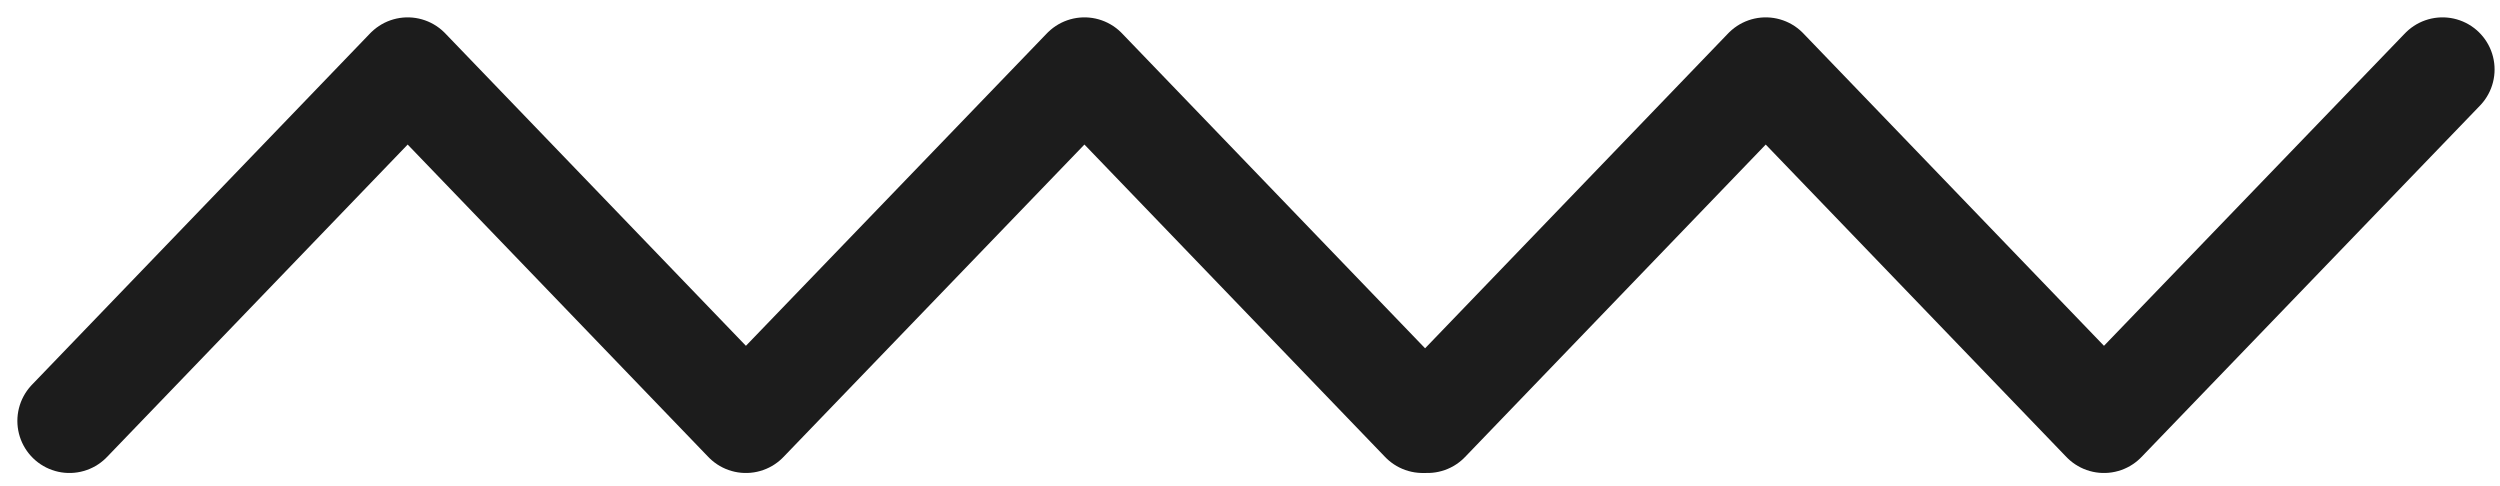
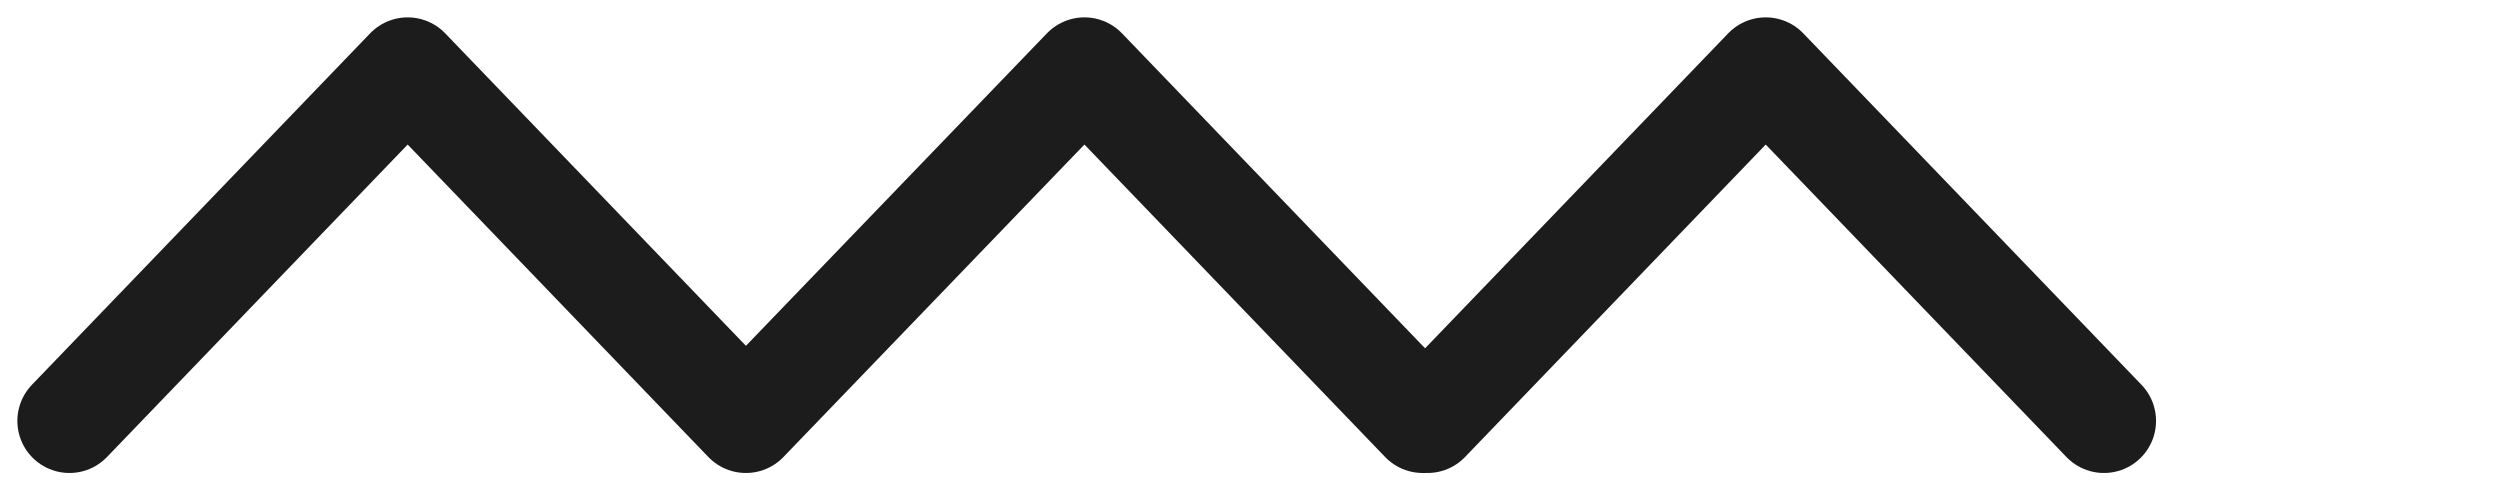
<svg xmlns="http://www.w3.org/2000/svg" width="72" height="14" viewBox="0 0 72 14" fill="none">
-   <path d="M2 12.122L11.741 2L21.482 12.122L31.232 2L40.973 12.122H41.112L50.853 2L60.594 12.122L70.344 2" stroke="#1C1C1C" stroke-width="3" stroke-miterlimit="10" stroke-linecap="round" stroke-linejoin="round" />
+   <path d="M2 12.122L11.741 2L21.482 12.122L31.232 2L40.973 12.122H41.112L50.853 2L60.594 12.122" stroke="#1C1C1C" stroke-width="3" stroke-miterlimit="10" stroke-linecap="round" stroke-linejoin="round" />
</svg>